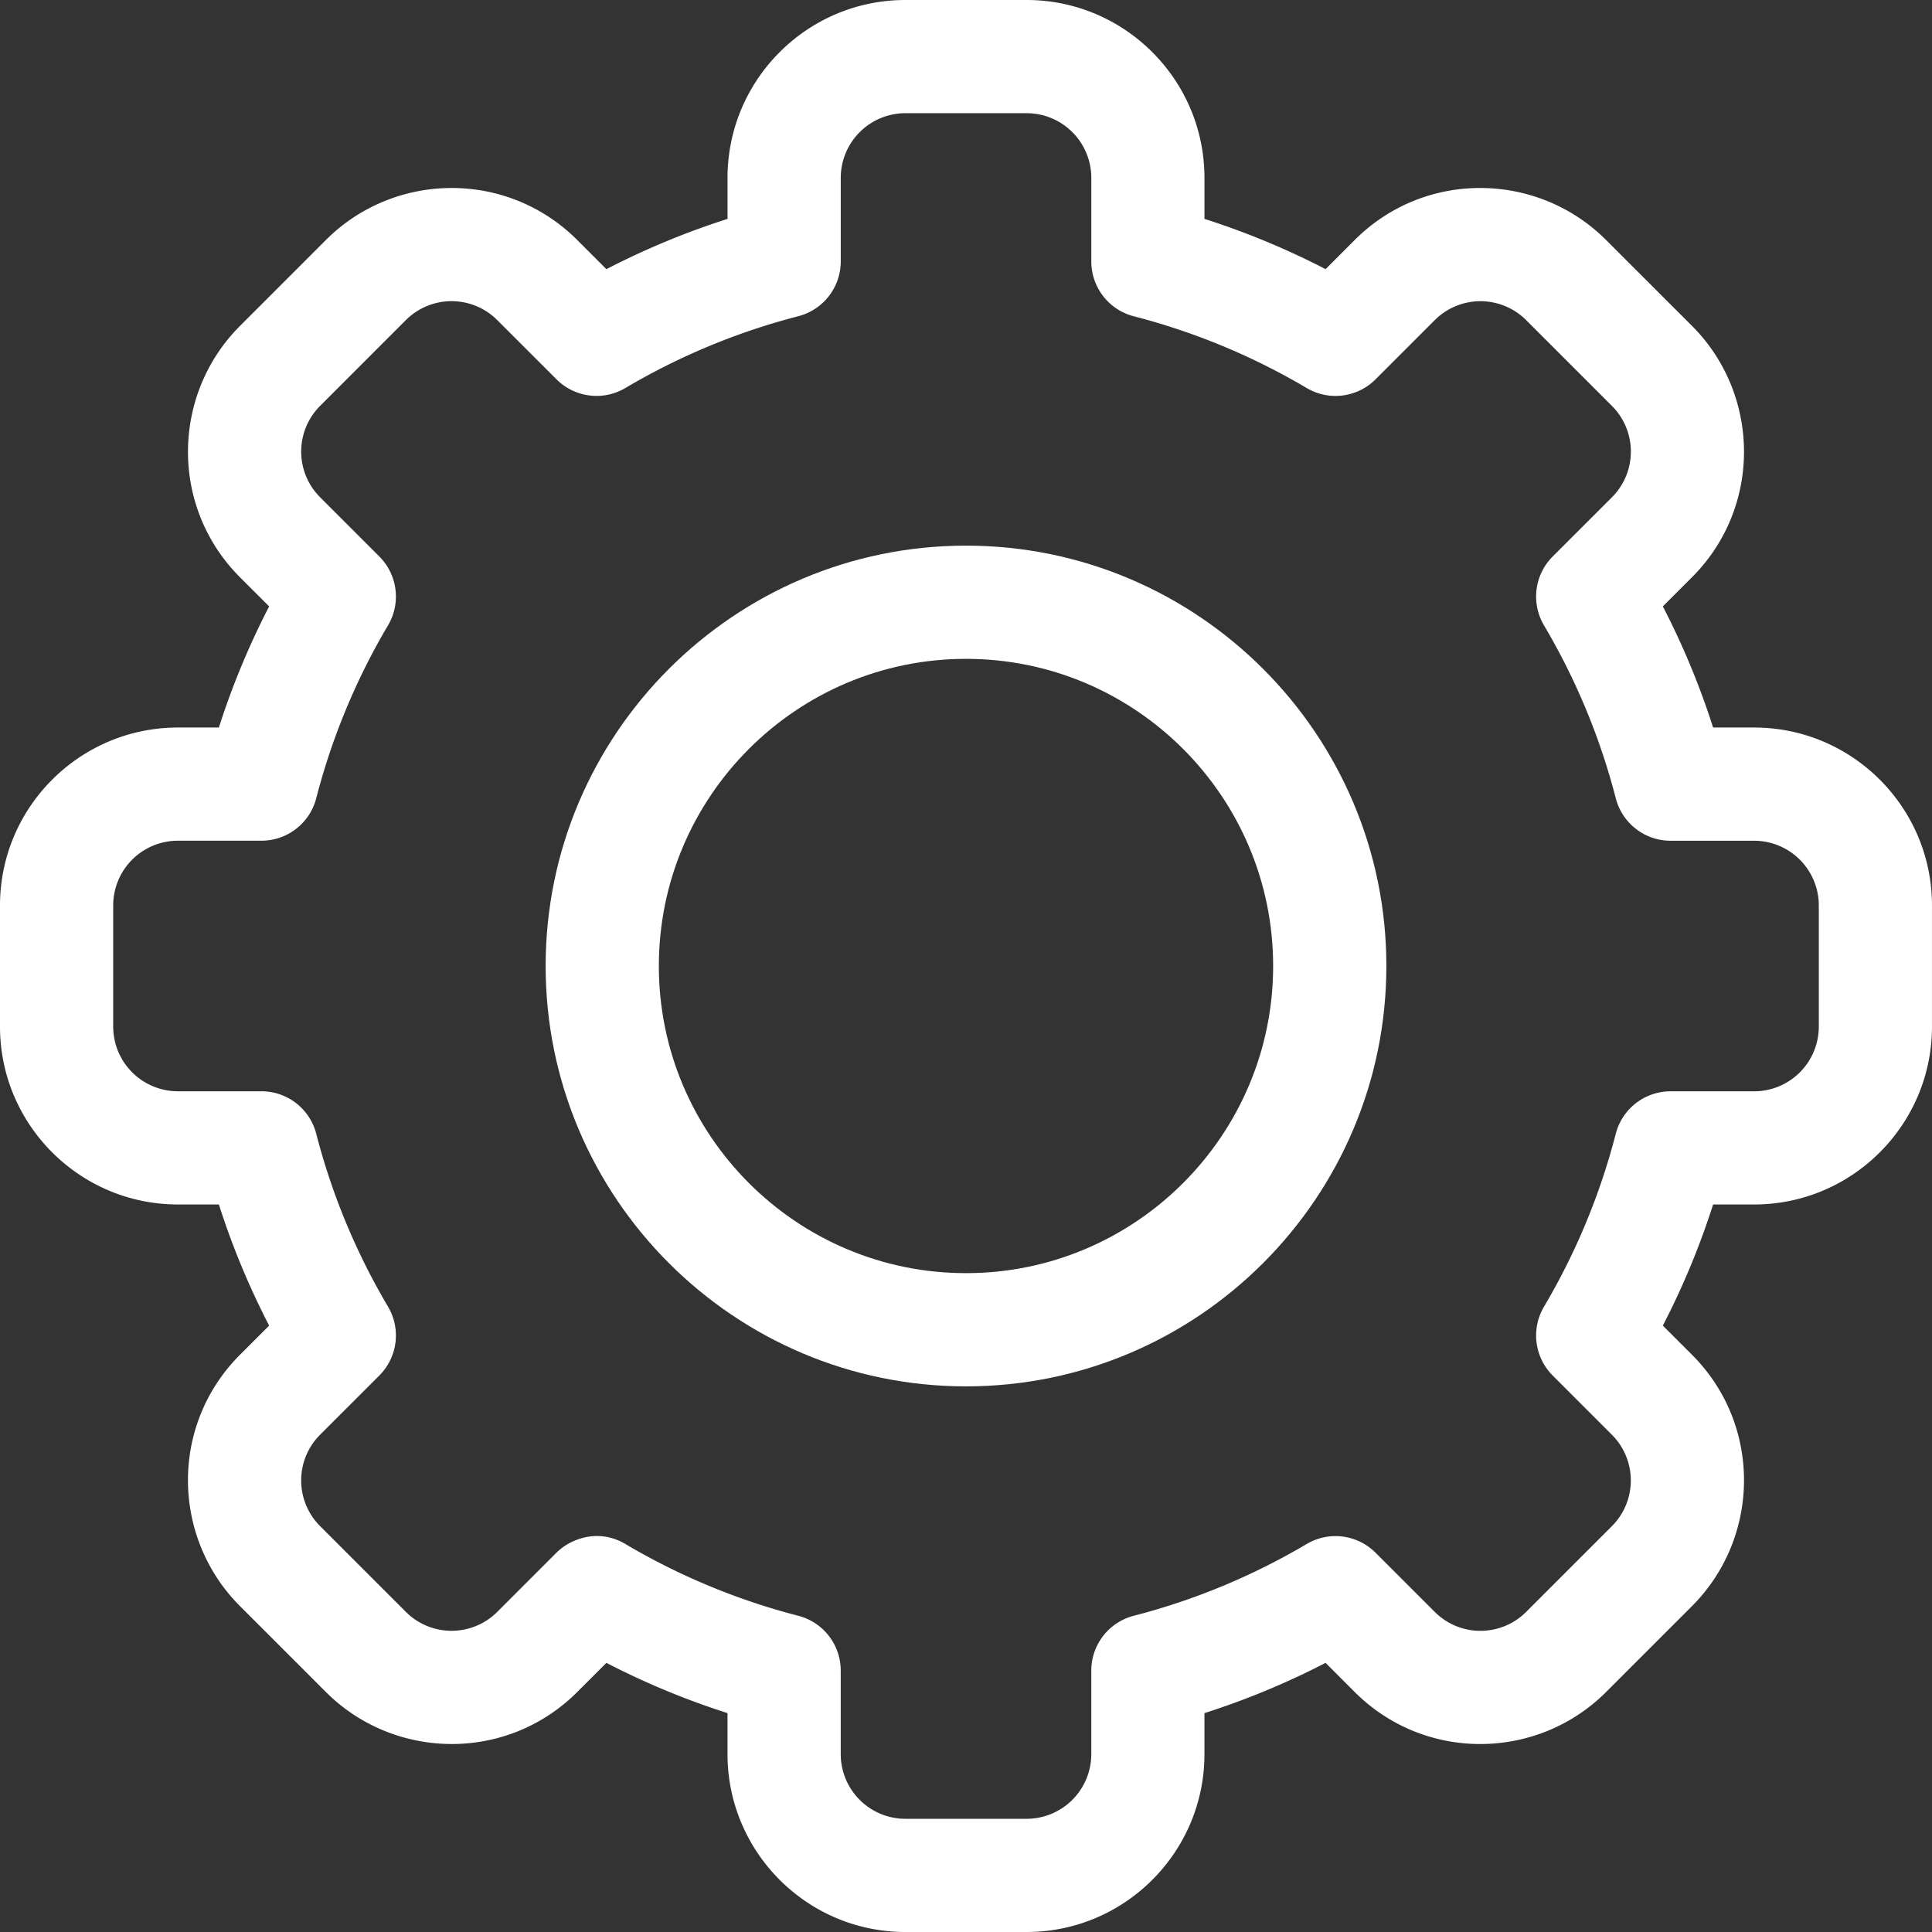
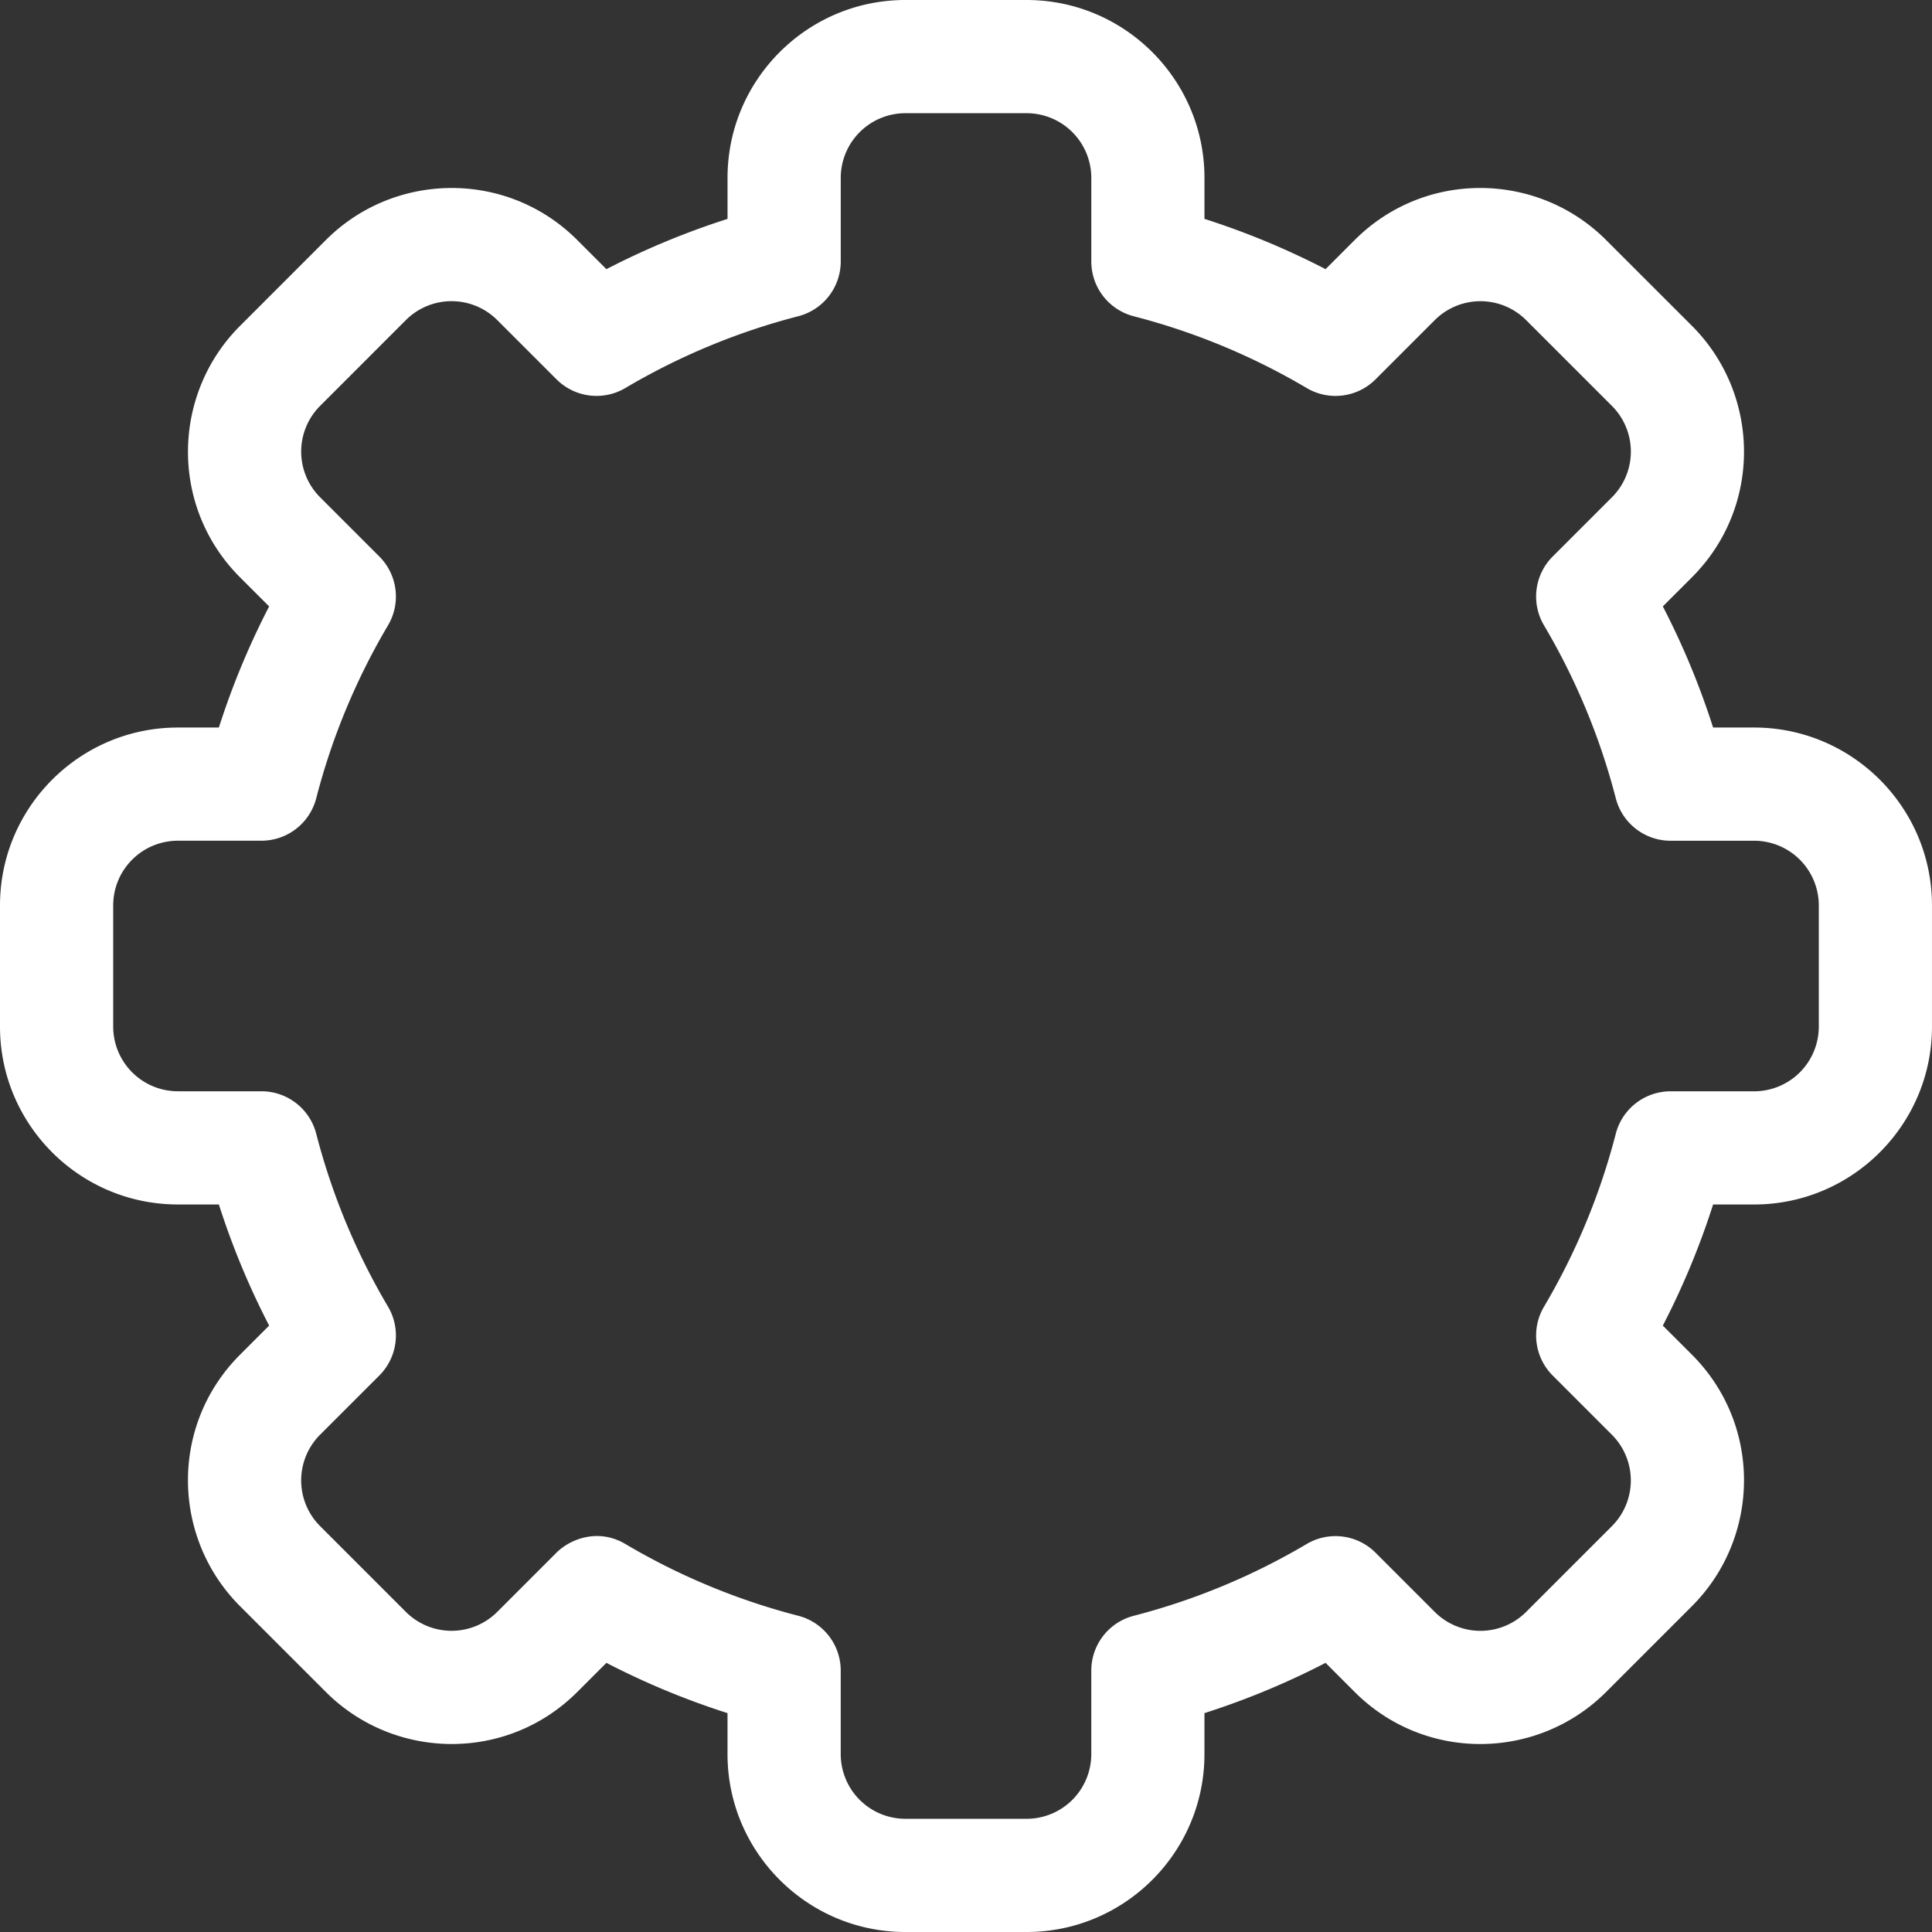
<svg xmlns="http://www.w3.org/2000/svg" width="100" height="100" fill="none">
  <rect width="100%" height="100%" fill="#333333" stroke="none" />
  <g clip-path="url(#clip0_84_395)" fill="#fff">
    <path d="M53.138 100h-6.276c-5.076 0-9.206-4.13-9.206-9.206v-2.123a40.372 40.372 0 01-6.269-2.602l-1.505 1.505c-3.644 3.648-9.482 3.541-13.02-.002l-4.436-4.435c-3.545-3.541-3.647-9.377.001-13.02l1.504-1.504a40.379 40.379 0 01-2.602-6.27H9.206C4.13 62.344 0 58.215 0 53.139v-6.276c0-5.076 4.13-9.206 9.206-9.206h2.123a40.387 40.387 0 012.602-6.269l-1.505-1.504c-3.645-3.642-3.545-9.478.002-13.02l4.436-4.437c3.546-3.551 9.383-3.64 13.02.002l1.503 1.503a40.414 40.414 0 016.27-2.602V9.206C37.656 4.13 41.785 0 46.861 0h6.276c5.076 0 9.206 4.13 9.206 9.206v2.123c2.158.69 4.254 1.56 6.269 2.602l1.504-1.505c3.645-3.648 9.482-3.541 13.02.002l4.437 4.435c3.544 3.541 3.646 9.377-.001 13.02l-1.504 1.504a40.383 40.383 0 012.602 6.27h2.123c5.076 0 9.206 4.129 9.206 9.205v6.276c0 5.076-4.13 9.206-9.206 9.206H88.67a40.387 40.387 0 01-2.602 6.269l1.505 1.504c3.645 3.642 3.545 9.478-.001 13.02l-4.437 4.437c-3.546 3.551-9.383 3.64-13.02-.001l-1.503-1.504a40.414 40.414 0 01-6.27 2.602v2.124c0 5.075-4.129 9.205-9.205 9.205zM32.367 79.916a34.531 34.531 0 008.951 3.716 2.93 2.93 0 012.198 2.837v4.325a3.35 3.35 0 003.346 3.347h6.276a3.35 3.35 0 003.347-3.347V86.47a2.93 2.93 0 012.197-2.837 34.531 34.531 0 008.952-3.716 2.93 2.93 0 013.563.45l3.064 3.064a3.345 3.345 0 004.731.002l4.439-4.439a3.346 3.346 0 00.001-4.731l-3.065-3.066a2.93 2.93 0 01-.45-3.563 34.525 34.525 0 003.715-8.951 2.93 2.93 0 012.837-2.197h4.325a3.35 3.35 0 003.347-3.347v-6.276a3.35 3.35 0 00-3.347-3.346H86.47a2.93 2.93 0 01-2.837-2.198 34.532 34.532 0 00-3.716-8.951 2.93 2.93 0 01.45-3.563l3.065-3.064a3.345 3.345 0 00.001-4.732l-4.438-4.438a3.346 3.346 0 00-4.732-.001l-3.065 3.065a2.93 2.93 0 01-3.563.45 34.533 34.533 0 00-8.952-3.715 2.93 2.93 0 01-2.197-2.837V9.206a3.35 3.35 0 00-3.347-3.347h-6.276a3.35 3.35 0 00-3.346 3.347v4.325a2.93 2.93 0 01-2.198 2.837 34.531 34.531 0 00-8.951 3.716 2.93 2.93 0 01-3.563-.45L25.74 16.57a3.345 3.345 0 00-4.732-.002l-4.438 4.439a3.346 3.346 0 00-.002 4.731l3.066 3.066a2.93 2.93 0 01.45 3.563 34.525 34.525 0 00-3.716 8.951 2.93 2.93 0 01-2.836 2.197H9.206a3.35 3.35 0 00-3.347 3.347v6.276a3.35 3.35 0 003.347 3.346h4.325a2.93 2.93 0 012.837 2.198 34.532 34.532 0 003.716 8.951 2.93 2.93 0 01-.45 3.563l-3.065 3.064a3.345 3.345 0 000 4.732l4.438 4.438a3.346 3.346 0 004.731.001l3.065-3.065c.697-.697 2.147-1.288 3.564-.45z" />
-     <path d="M50 71.758c-11.998 0-21.758-9.76-21.758-21.758 0-11.997 9.76-21.758 21.758-21.758S71.758 38.002 71.758 50c0 11.997-9.76 21.758-21.758 21.758zm0-37.656c-8.767 0-15.898 7.132-15.898 15.898S41.234 65.898 50 65.898 65.898 58.766 65.898 50 58.767 34.102 50 34.102z" />
  </g>
  <defs>
    <clipPath id="clip0_84_395">
      <path fill="#fff" d="M0 0h100v100H0z" />
    </clipPath>
  </defs>
</svg>